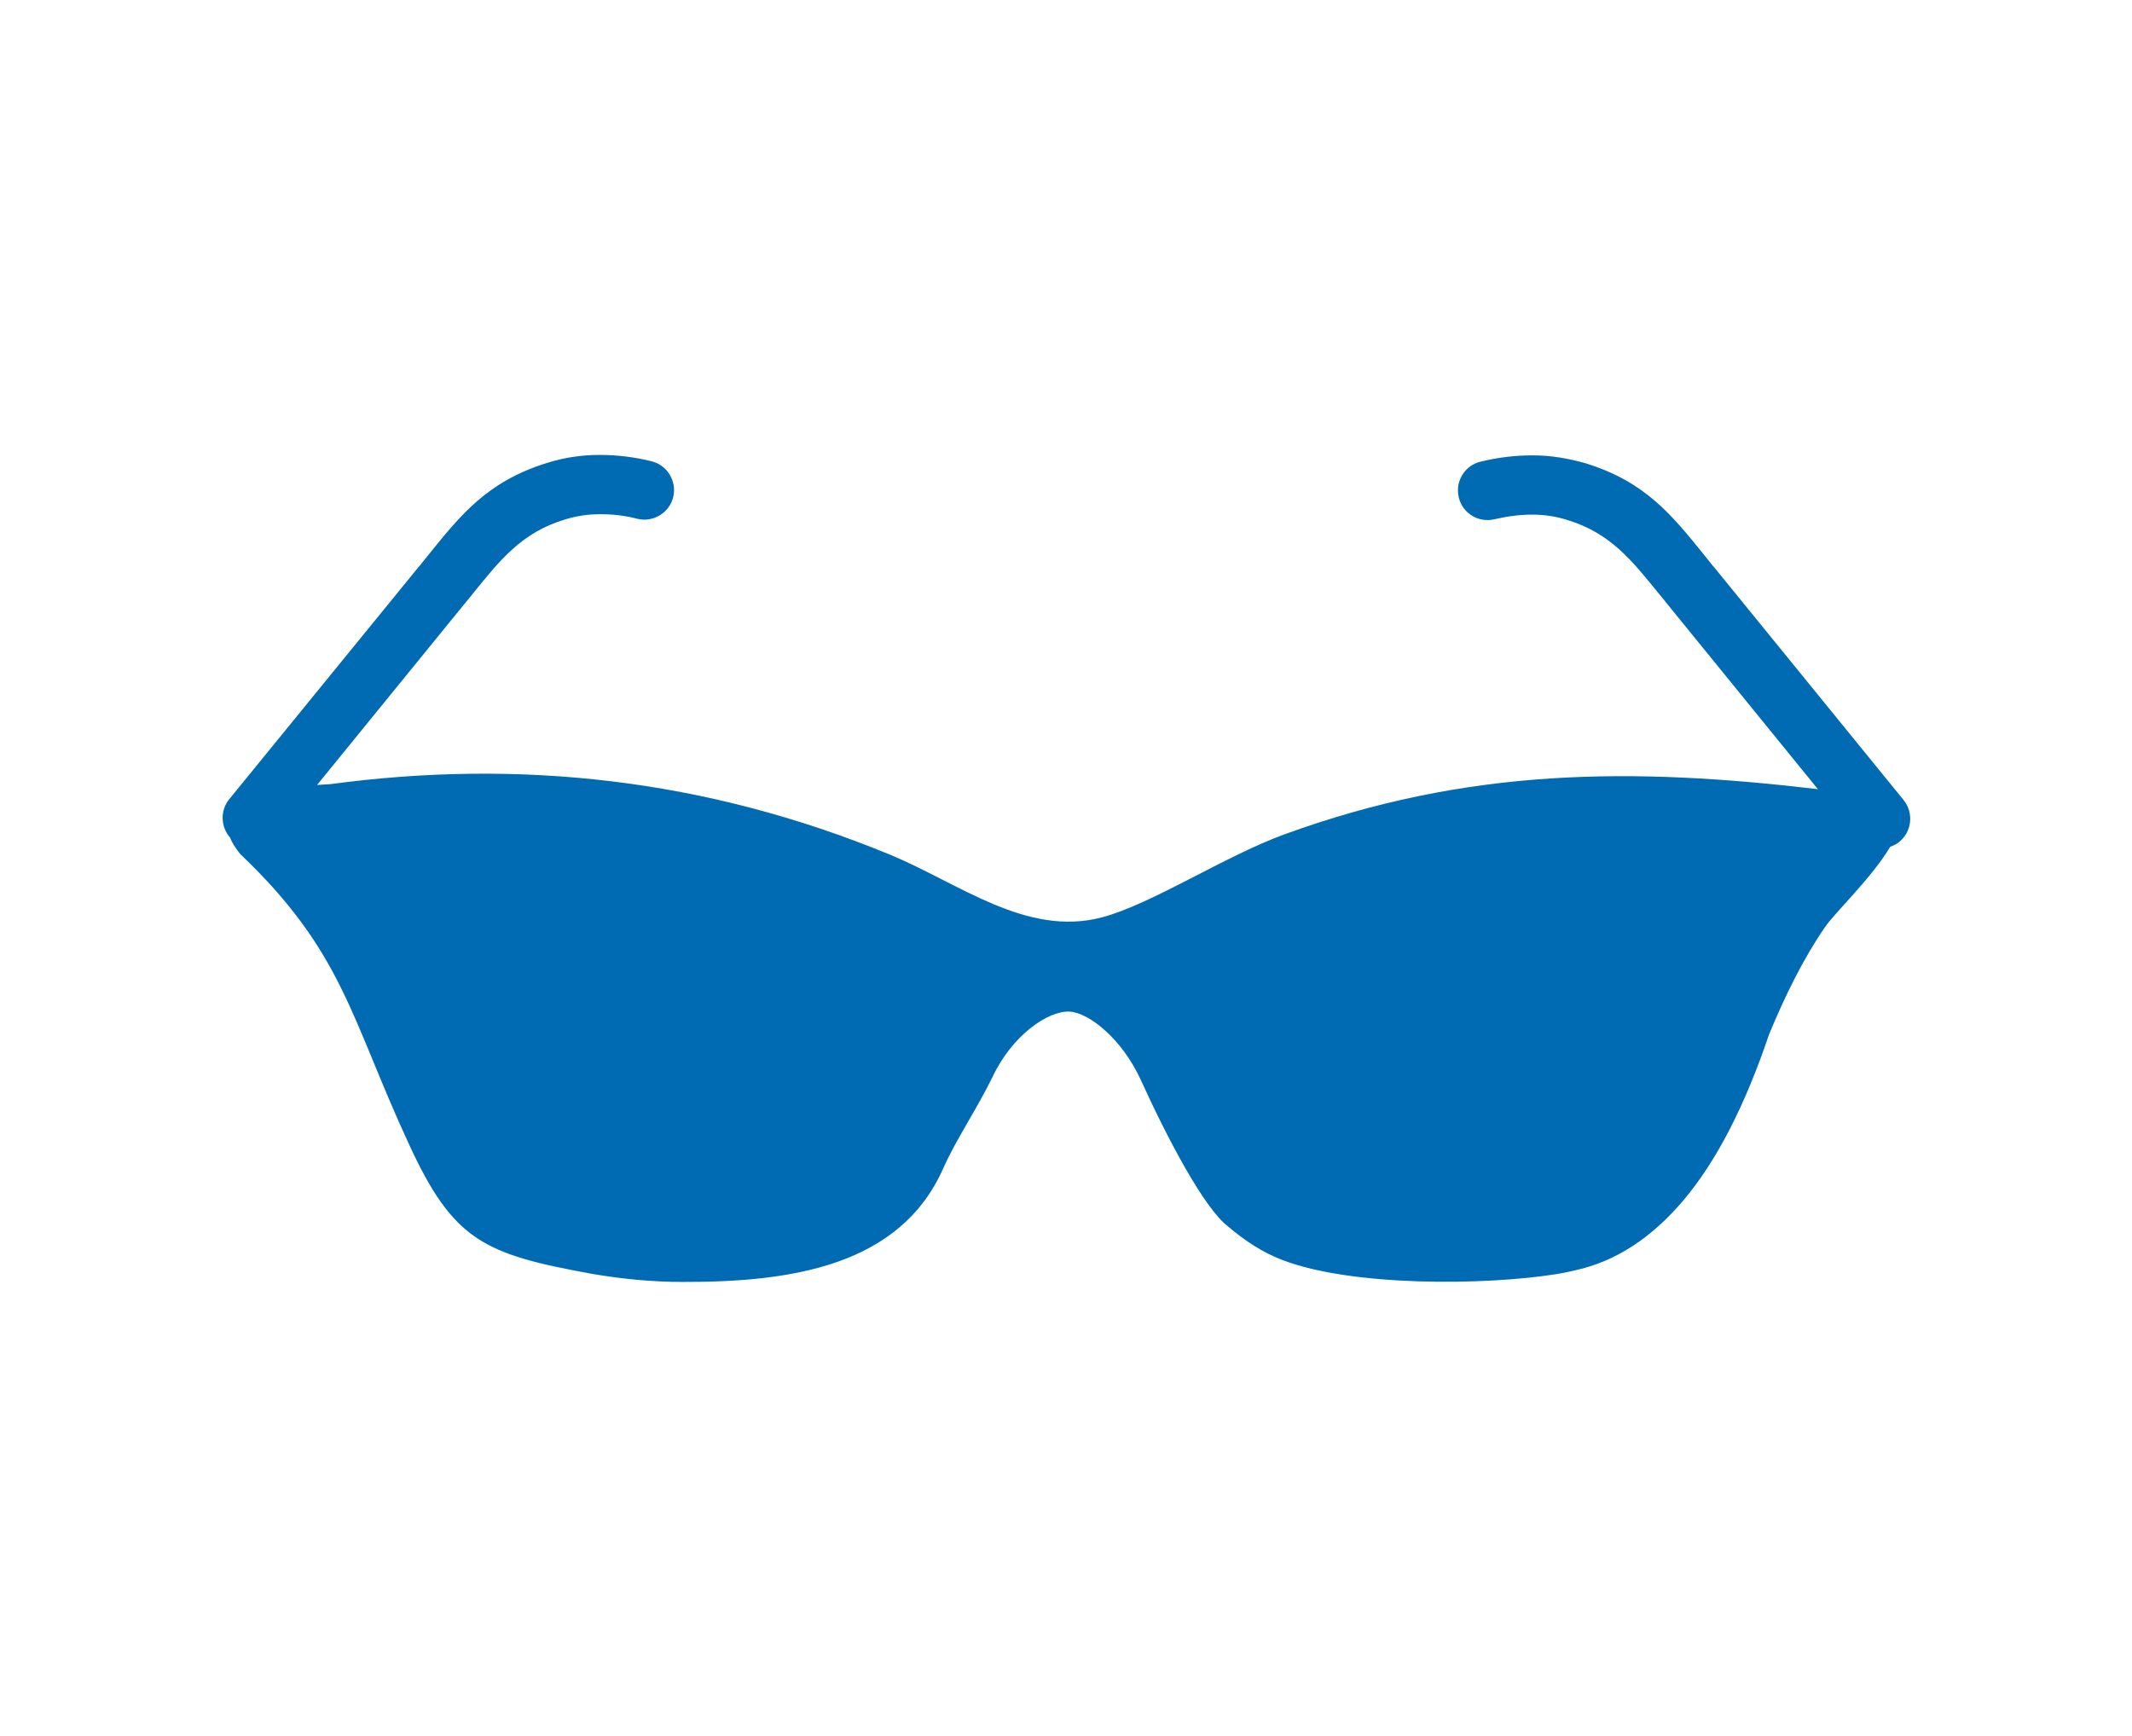
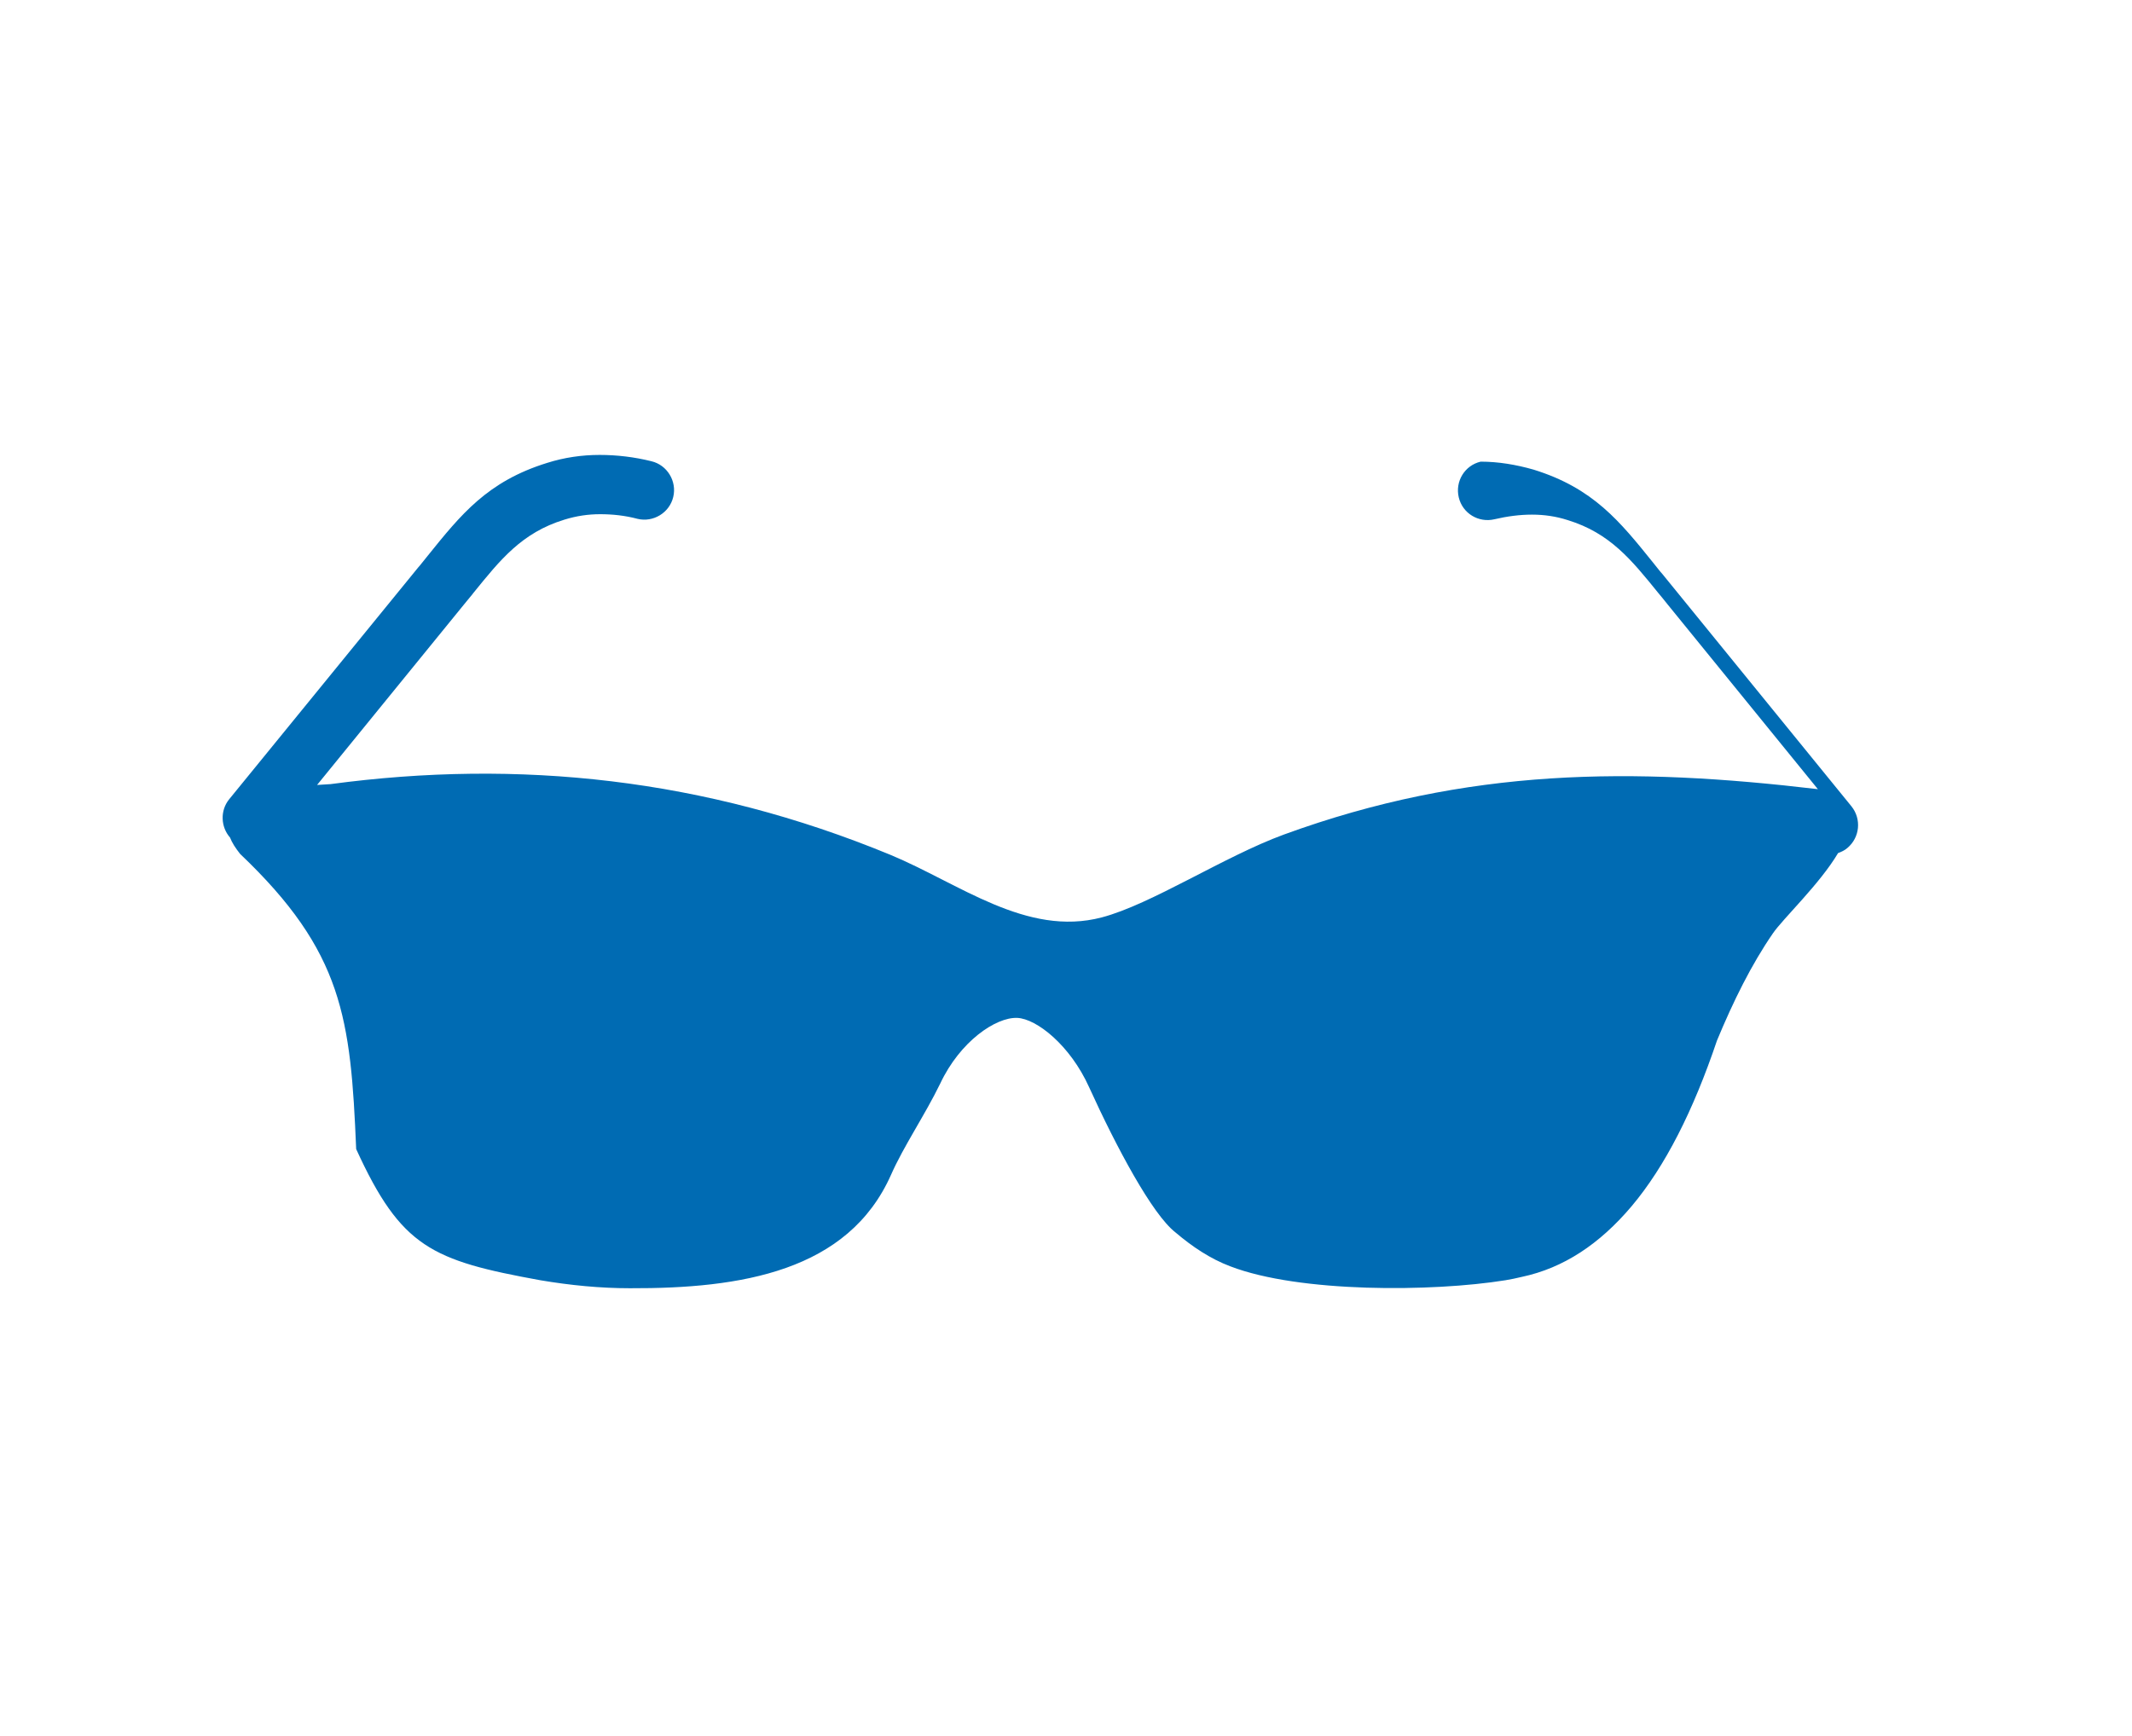
<svg xmlns="http://www.w3.org/2000/svg" version="1.1" id="Layer_1" x="0px" y="0px" viewBox="0 0 507 413" style="enable-background:new 0 0 507 413;" xml:space="preserve">
  <style type="text/css">
	.st0{fill:#006BB3;}
</style>
  <g>
-     <path class="st0" d="M57.1,203.1c-1.1-1.4-1.9-2.6-2.4-3.9c-2.2-2.5-2.4-6.4-0.2-9.1l45-55.2c0.4-0.4,1.2-1.5,2.2-2.7   c7.9-9.8,14.2-17.7,28.4-22.1c4.1-1.3,8.3-1.9,12.5-1.9c4.1,0,8.3,0.5,12.3,1.5c3.8,0.9,6.1,4.8,5.2,8.5c-0.9,3.8-4.8,6.1-8.5,5.2   c-3-0.8-6-1.1-8.9-1.1c-2.8,0-5.6,0.4-8.5,1.3c-10.1,3.1-15.2,9.5-21.6,17.4c-0.5,0.7-1.1,1.3-2.2,2.7l-35,43   c1-0.1,2.1-0.1,3.2-0.2c44.7-6,89-1.4,133.1,16.8c16.4,6.8,32.4,19.6,50.3,14.9c11.8-3.1,29.1-14.5,43.3-19.7   c43.8-16,83-16,127-10.8l-35.7-43.9c-1.1-1.4-1.7-2.1-2.2-2.7c-6.4-7.9-11.5-14.3-21.6-17.4c-2.8-0.9-5.6-1.3-8.5-1.3   c-2.9,0-5.9,0.4-8.9,1.1c-3.8,0.9-7.6-1.4-8.5-5.2c-0.9-3.8,1.4-7.6,5.2-8.5c4.1-1,8.2-1.5,12.4-1.5c4.2,0,8.4,0.7,12.6,1.9   c14.2,4.4,20.5,12.3,28.4,22.1c0.9,1.1,1.8,2.3,2.2,2.7l45,55.3c2.4,3,2,7.4-1,9.9c-0.7,0.6-1.4,0.9-2.2,1.2   c-4.3,7.3-13.2,15.7-15.5,19.1c-5.1,7.4-9.4,16.1-13.3,25.5c-5.6,16.6-12.3,29.9-20.3,39.4c-7.6,9-16.2,14.7-26.1,16.8   c-1.3,0.3-2.6,0.6-3.9,0.8c-17.4,2.8-49,3-65.4-3.3c-4.8-1.8-9.1-4.7-13.1-8.1c-5.5-4.3-14-20.2-20.5-34.5   c-4.5-10-12.5-16.3-17.1-16.5c-5.1-0.2-13.6,5.6-18.3,15.6c-3.7,7.6-8.7,14.9-11.7,21.7c-10.2,23-35.7,27.1-62.1,27   c-7.1,0-14.2-0.7-21.3-1.9c-25.8-4.7-33.1-7.8-43.8-31.2C83.4,242.2,81.6,226.4,57.1,203.1L57.1,203.1z" />
+     <path class="st0" d="M57.1,203.1c-1.1-1.4-1.9-2.6-2.4-3.9c-2.2-2.5-2.4-6.4-0.2-9.1l45-55.2c0.4-0.4,1.2-1.5,2.2-2.7   c7.9-9.8,14.2-17.7,28.4-22.1c4.1-1.3,8.3-1.9,12.5-1.9c4.1,0,8.3,0.5,12.3,1.5c3.8,0.9,6.1,4.8,5.2,8.5c-0.9,3.8-4.8,6.1-8.5,5.2   c-3-0.8-6-1.1-8.9-1.1c-2.8,0-5.6,0.4-8.5,1.3c-10.1,3.1-15.2,9.5-21.6,17.4c-0.5,0.7-1.1,1.3-2.2,2.7l-35,43   c1-0.1,2.1-0.1,3.2-0.2c44.7-6,89-1.4,133.1,16.8c16.4,6.8,32.4,19.6,50.3,14.9c11.8-3.1,29.1-14.5,43.3-19.7   c43.8-16,83-16,127-10.8l-35.7-43.9c-1.1-1.4-1.7-2.1-2.2-2.7c-6.4-7.9-11.5-14.3-21.6-17.4c-2.8-0.9-5.6-1.3-8.5-1.3   c-2.9,0-5.9,0.4-8.9,1.1c-3.8,0.9-7.6-1.4-8.5-5.2c-0.9-3.8,1.4-7.6,5.2-8.5c4.2,0,8.4,0.7,12.6,1.9   c14.2,4.4,20.5,12.3,28.4,22.1c0.9,1.1,1.8,2.3,2.2,2.7l45,55.3c2.4,3,2,7.4-1,9.9c-0.7,0.6-1.4,0.9-2.2,1.2   c-4.3,7.3-13.2,15.7-15.5,19.1c-5.1,7.4-9.4,16.1-13.3,25.5c-5.6,16.6-12.3,29.9-20.3,39.4c-7.6,9-16.2,14.7-26.1,16.8   c-1.3,0.3-2.6,0.6-3.9,0.8c-17.4,2.8-49,3-65.4-3.3c-4.8-1.8-9.1-4.7-13.1-8.1c-5.5-4.3-14-20.2-20.5-34.5   c-4.5-10-12.5-16.3-17.1-16.5c-5.1-0.2-13.6,5.6-18.3,15.6c-3.7,7.6-8.7,14.9-11.7,21.7c-10.2,23-35.7,27.1-62.1,27   c-7.1,0-14.2-0.7-21.3-1.9c-25.8-4.7-33.1-7.8-43.8-31.2C83.4,242.2,81.6,226.4,57.1,203.1L57.1,203.1z" />
  </g>
</svg>